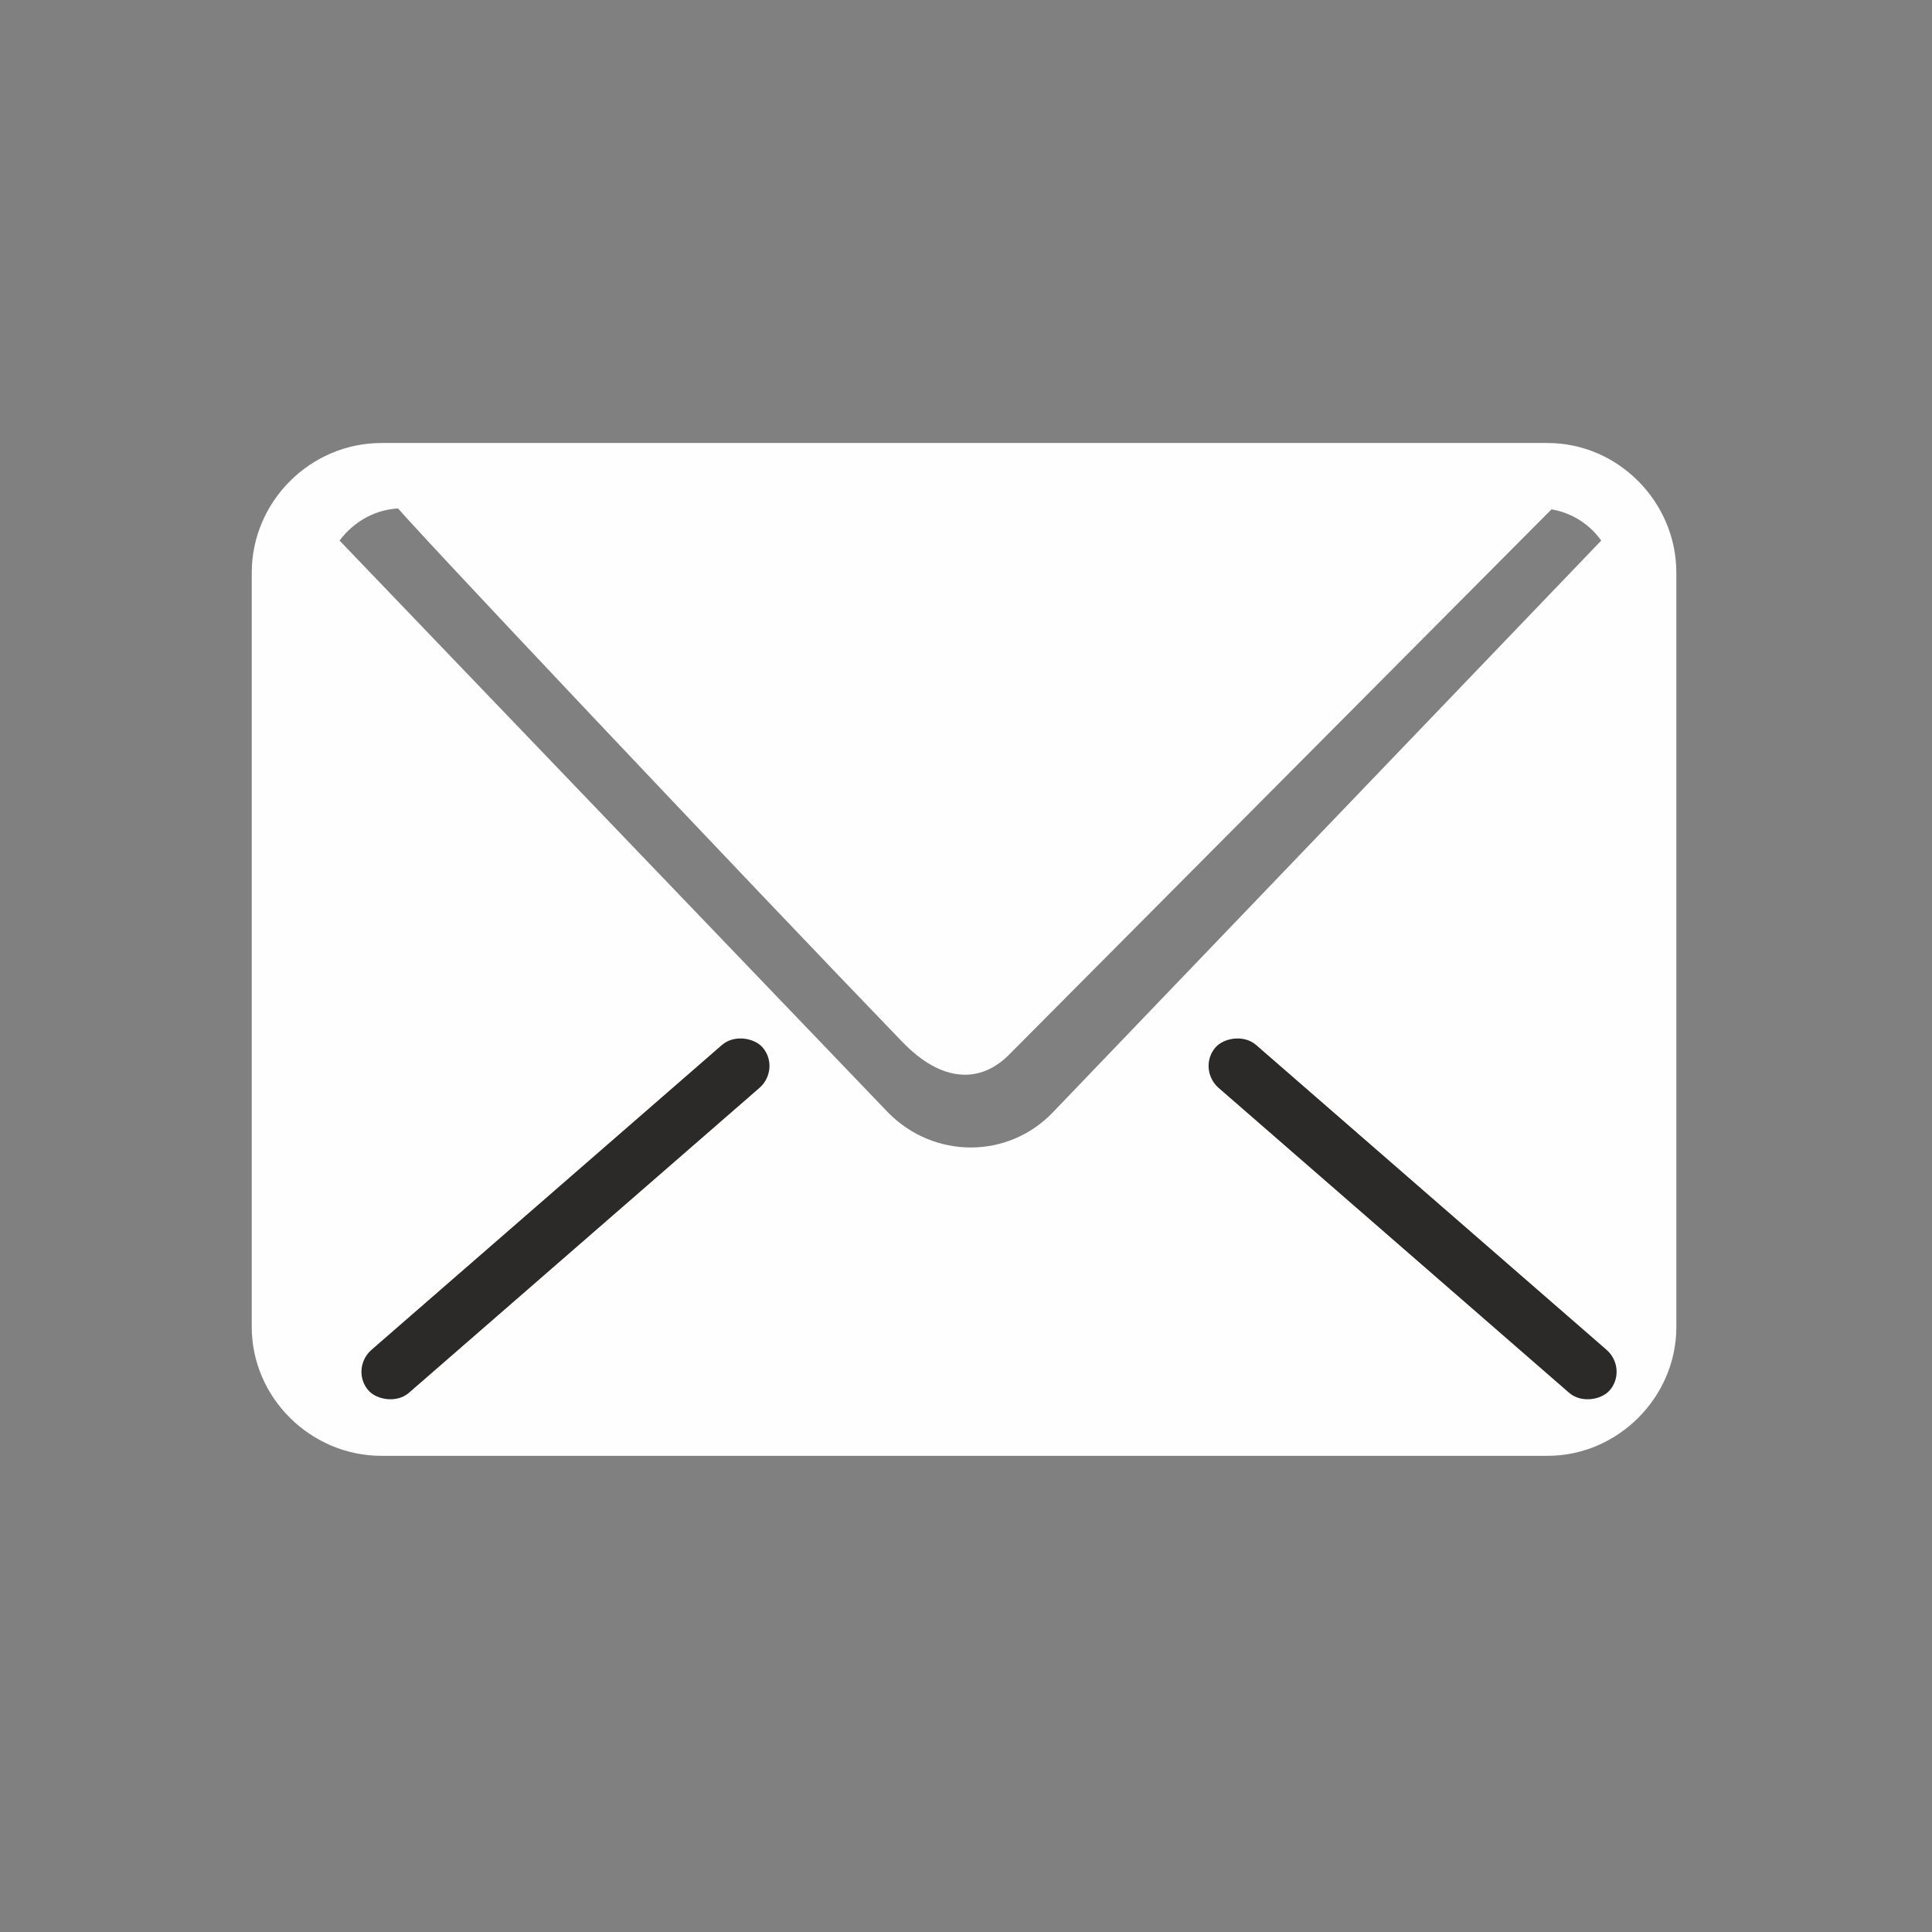
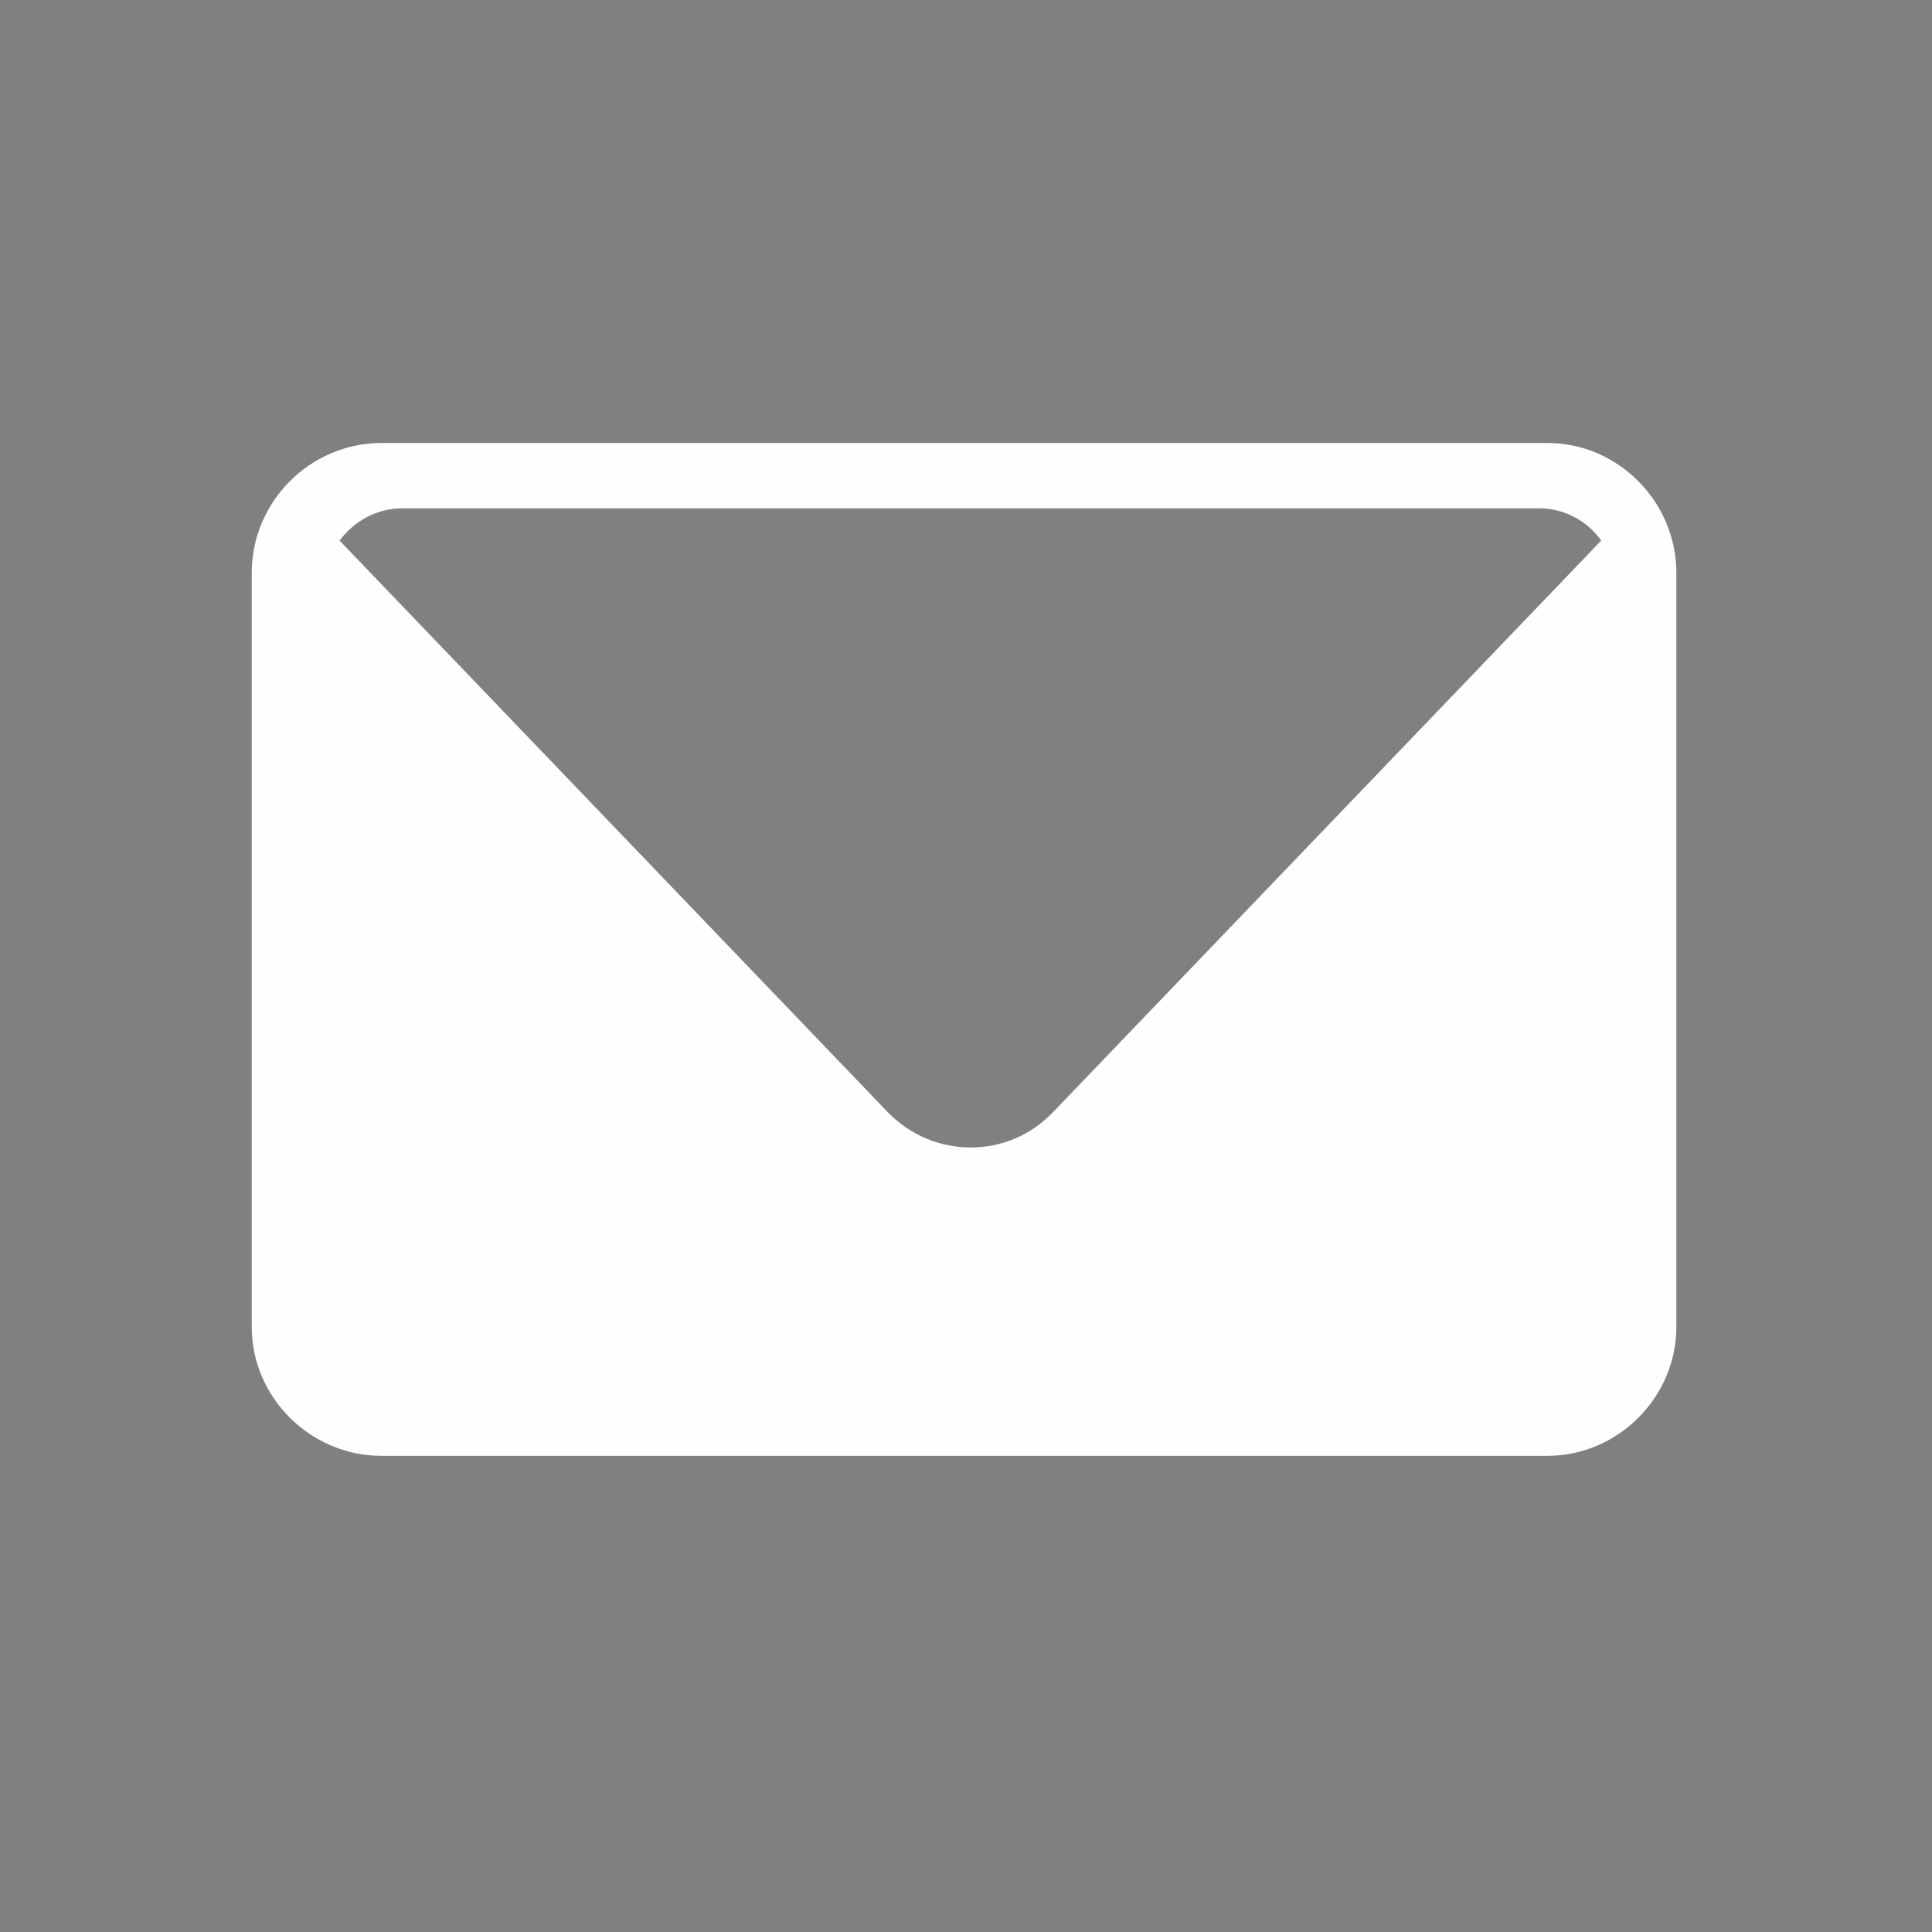
<svg xmlns="http://www.w3.org/2000/svg" xml:space="preserve" width="20mm" height="20mm" version="1.1" style="shape-rendering:geometricPrecision; text-rendering:geometricPrecision; image-rendering:optimizeQuality; fill-rule:evenodd; clip-rule:evenodd" viewBox="0 0 1980 1980">
  <rect x="0" y="0" width="1980" height="1980" fill="#808080" stroke="none" />
  <defs>
    <style type="text/css">
   
    .fil0 {fill:none}
    .fil1 {fill:#FEFEFE}
    .fil2 {fill:#2B2A29}
   
  </style>
  </defs>
  <g id="H">
    <rect class="fil0" width="1980" height="1980" />
    <rect class="fil0" x="247" y="247" width="1485" height="1485" />
  </g>
  <g id="Ebene_x0020_1">
    <g id="_2423599446800">
      <path class="fil1" d="M391 454l1195 0c72,0 132,60 132,133l0 773c0,72 -60,132 -132,132l-1195 0c-73,0 -133,-60 -133,-132l0 -773c0,-73 60,-133 133,-133zm1250 100l-562 586c-46,48 -122,48 -169,0l-562 -586c15,-20 38,-33 64,-33l1166 0c25,0 49,13 63,33z" />
-       <rect class="fil2" transform="matrix(0.561 -0.488 0.488 0.561 358.335 1402.84)" width="720.182" height="78.561" rx="40" ry="40" />
-       <rect class="fil2" transform="matrix(-0.561 -0.488 -0.488 0.561 1668.87 1402.84)" width="720.182" height="78.561" rx="40" ry="40" />
-       <path class="fil1" d="M403 515l1194 0 -562 565c-29,30 -69,31 -111,-13 -142,-147 -527,-554 -521,-552z" />
    </g>
  </g>
</svg>